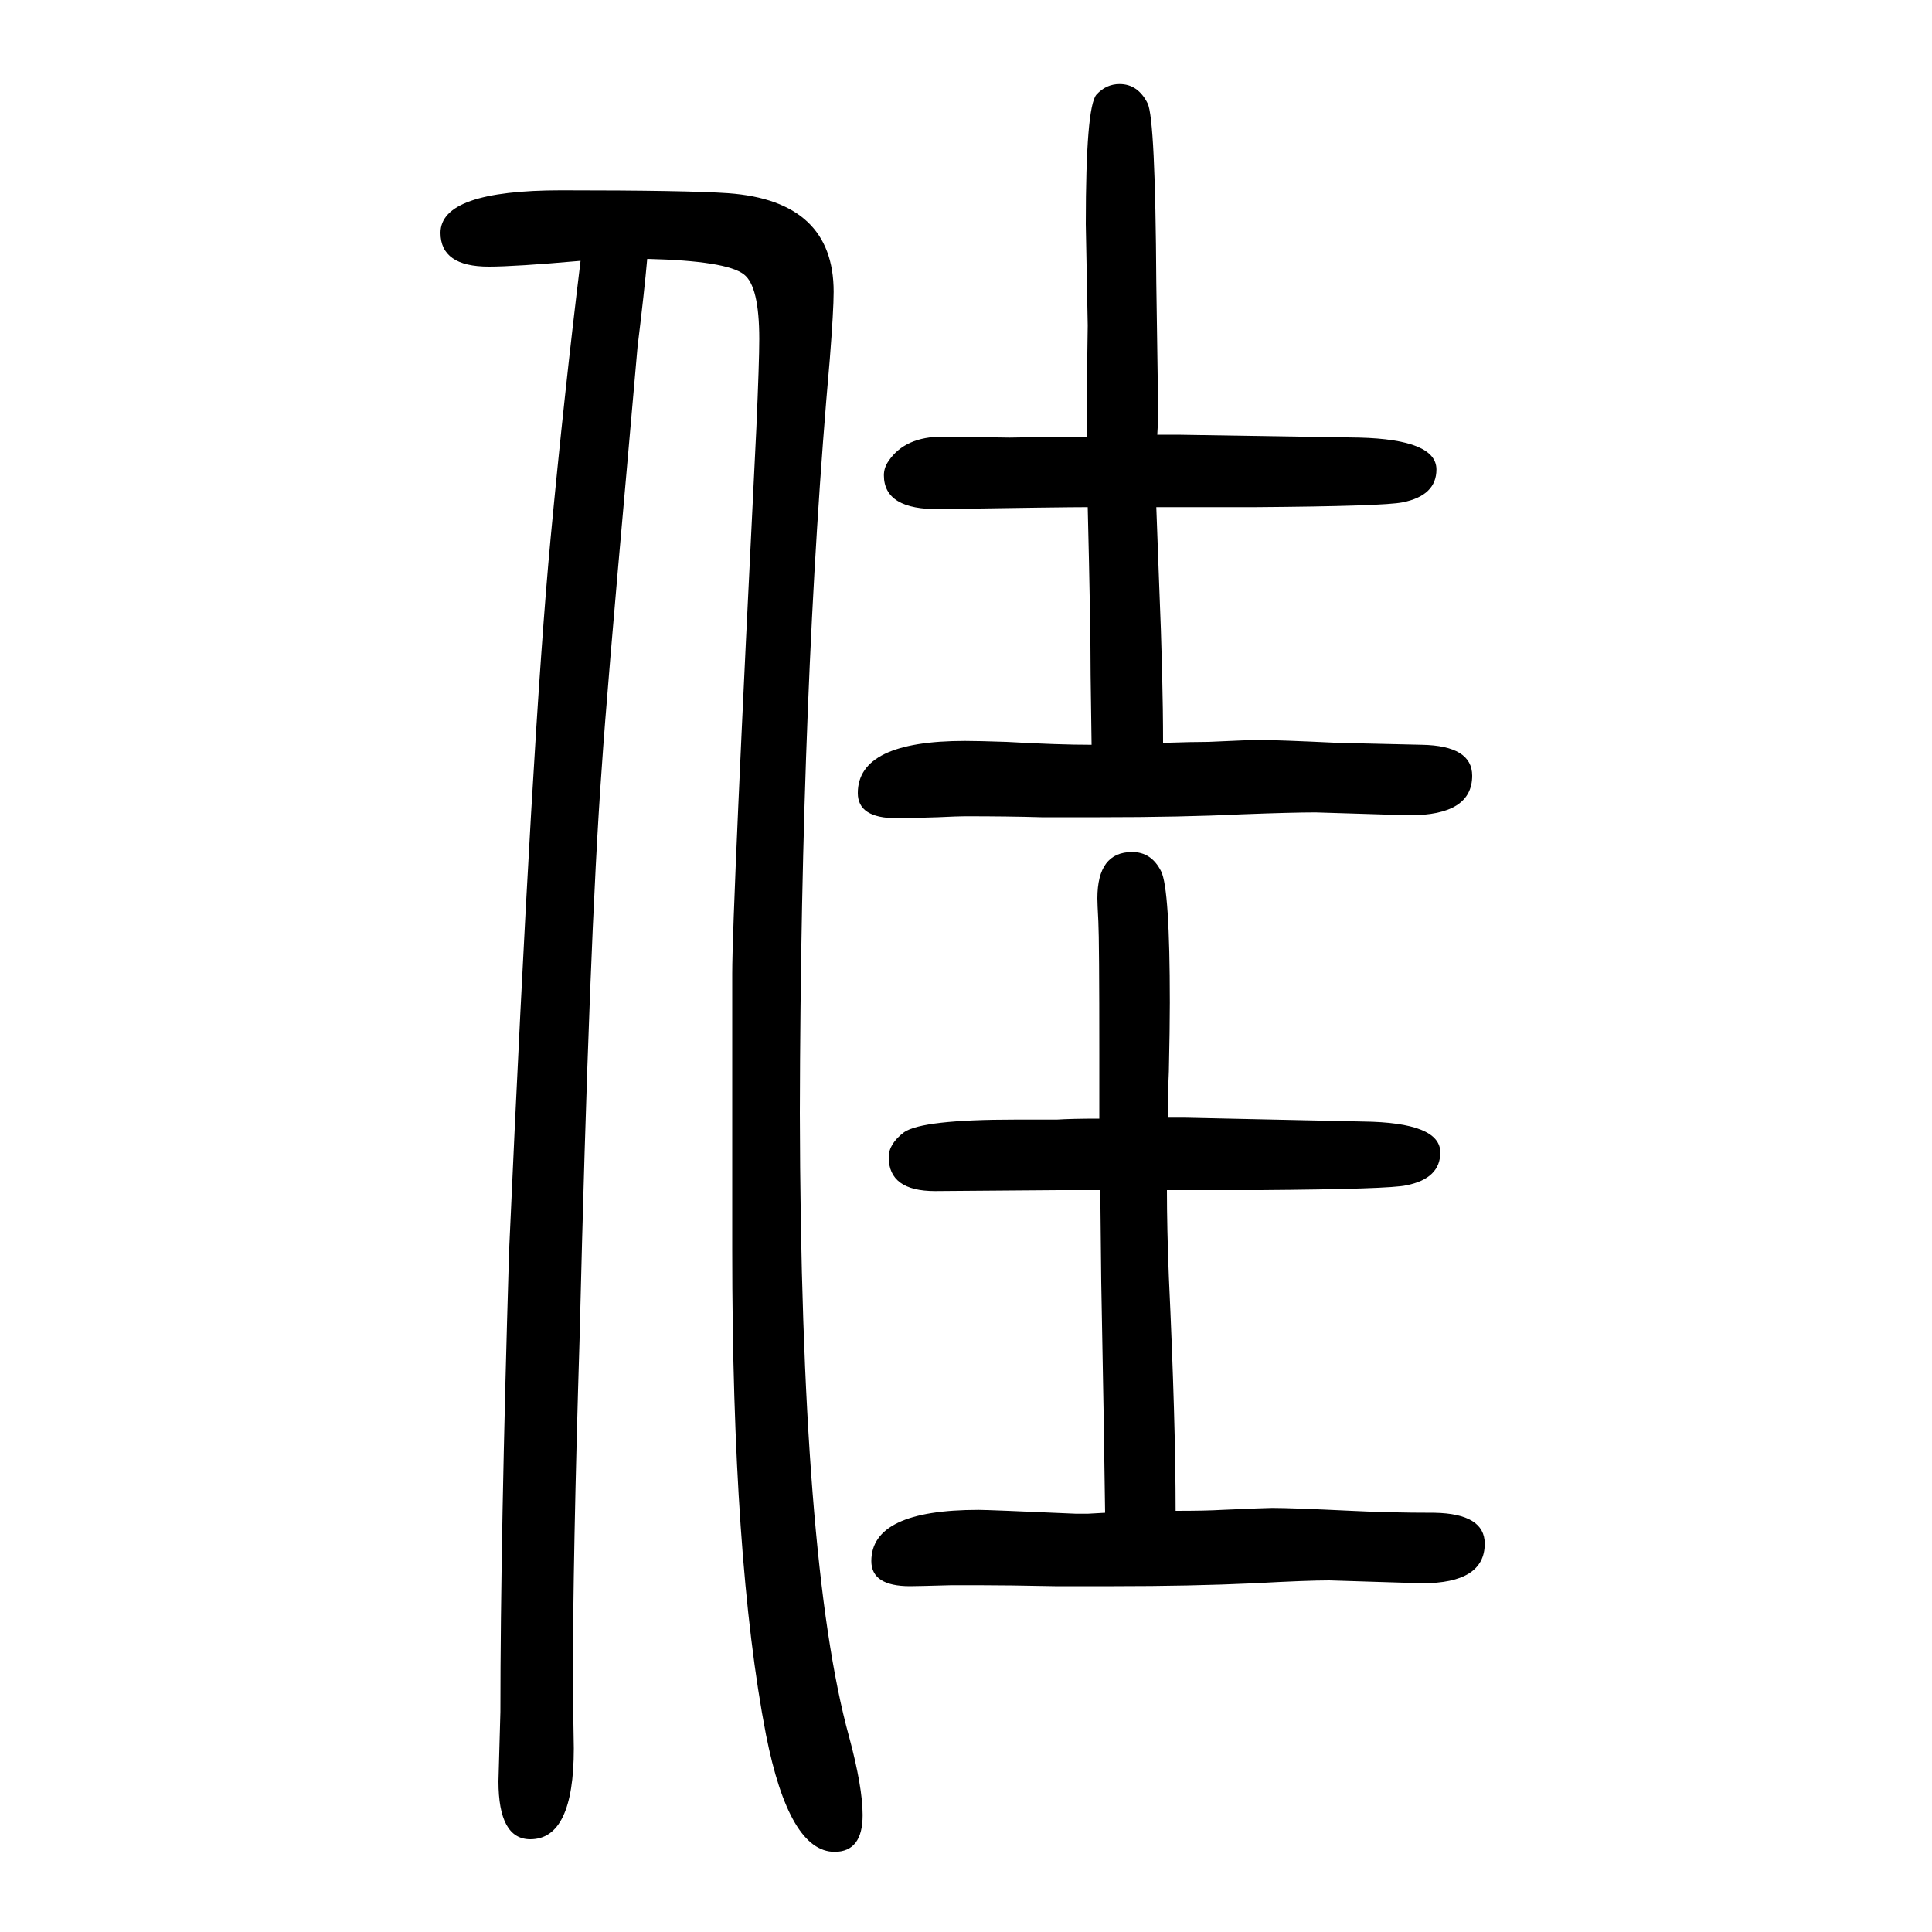
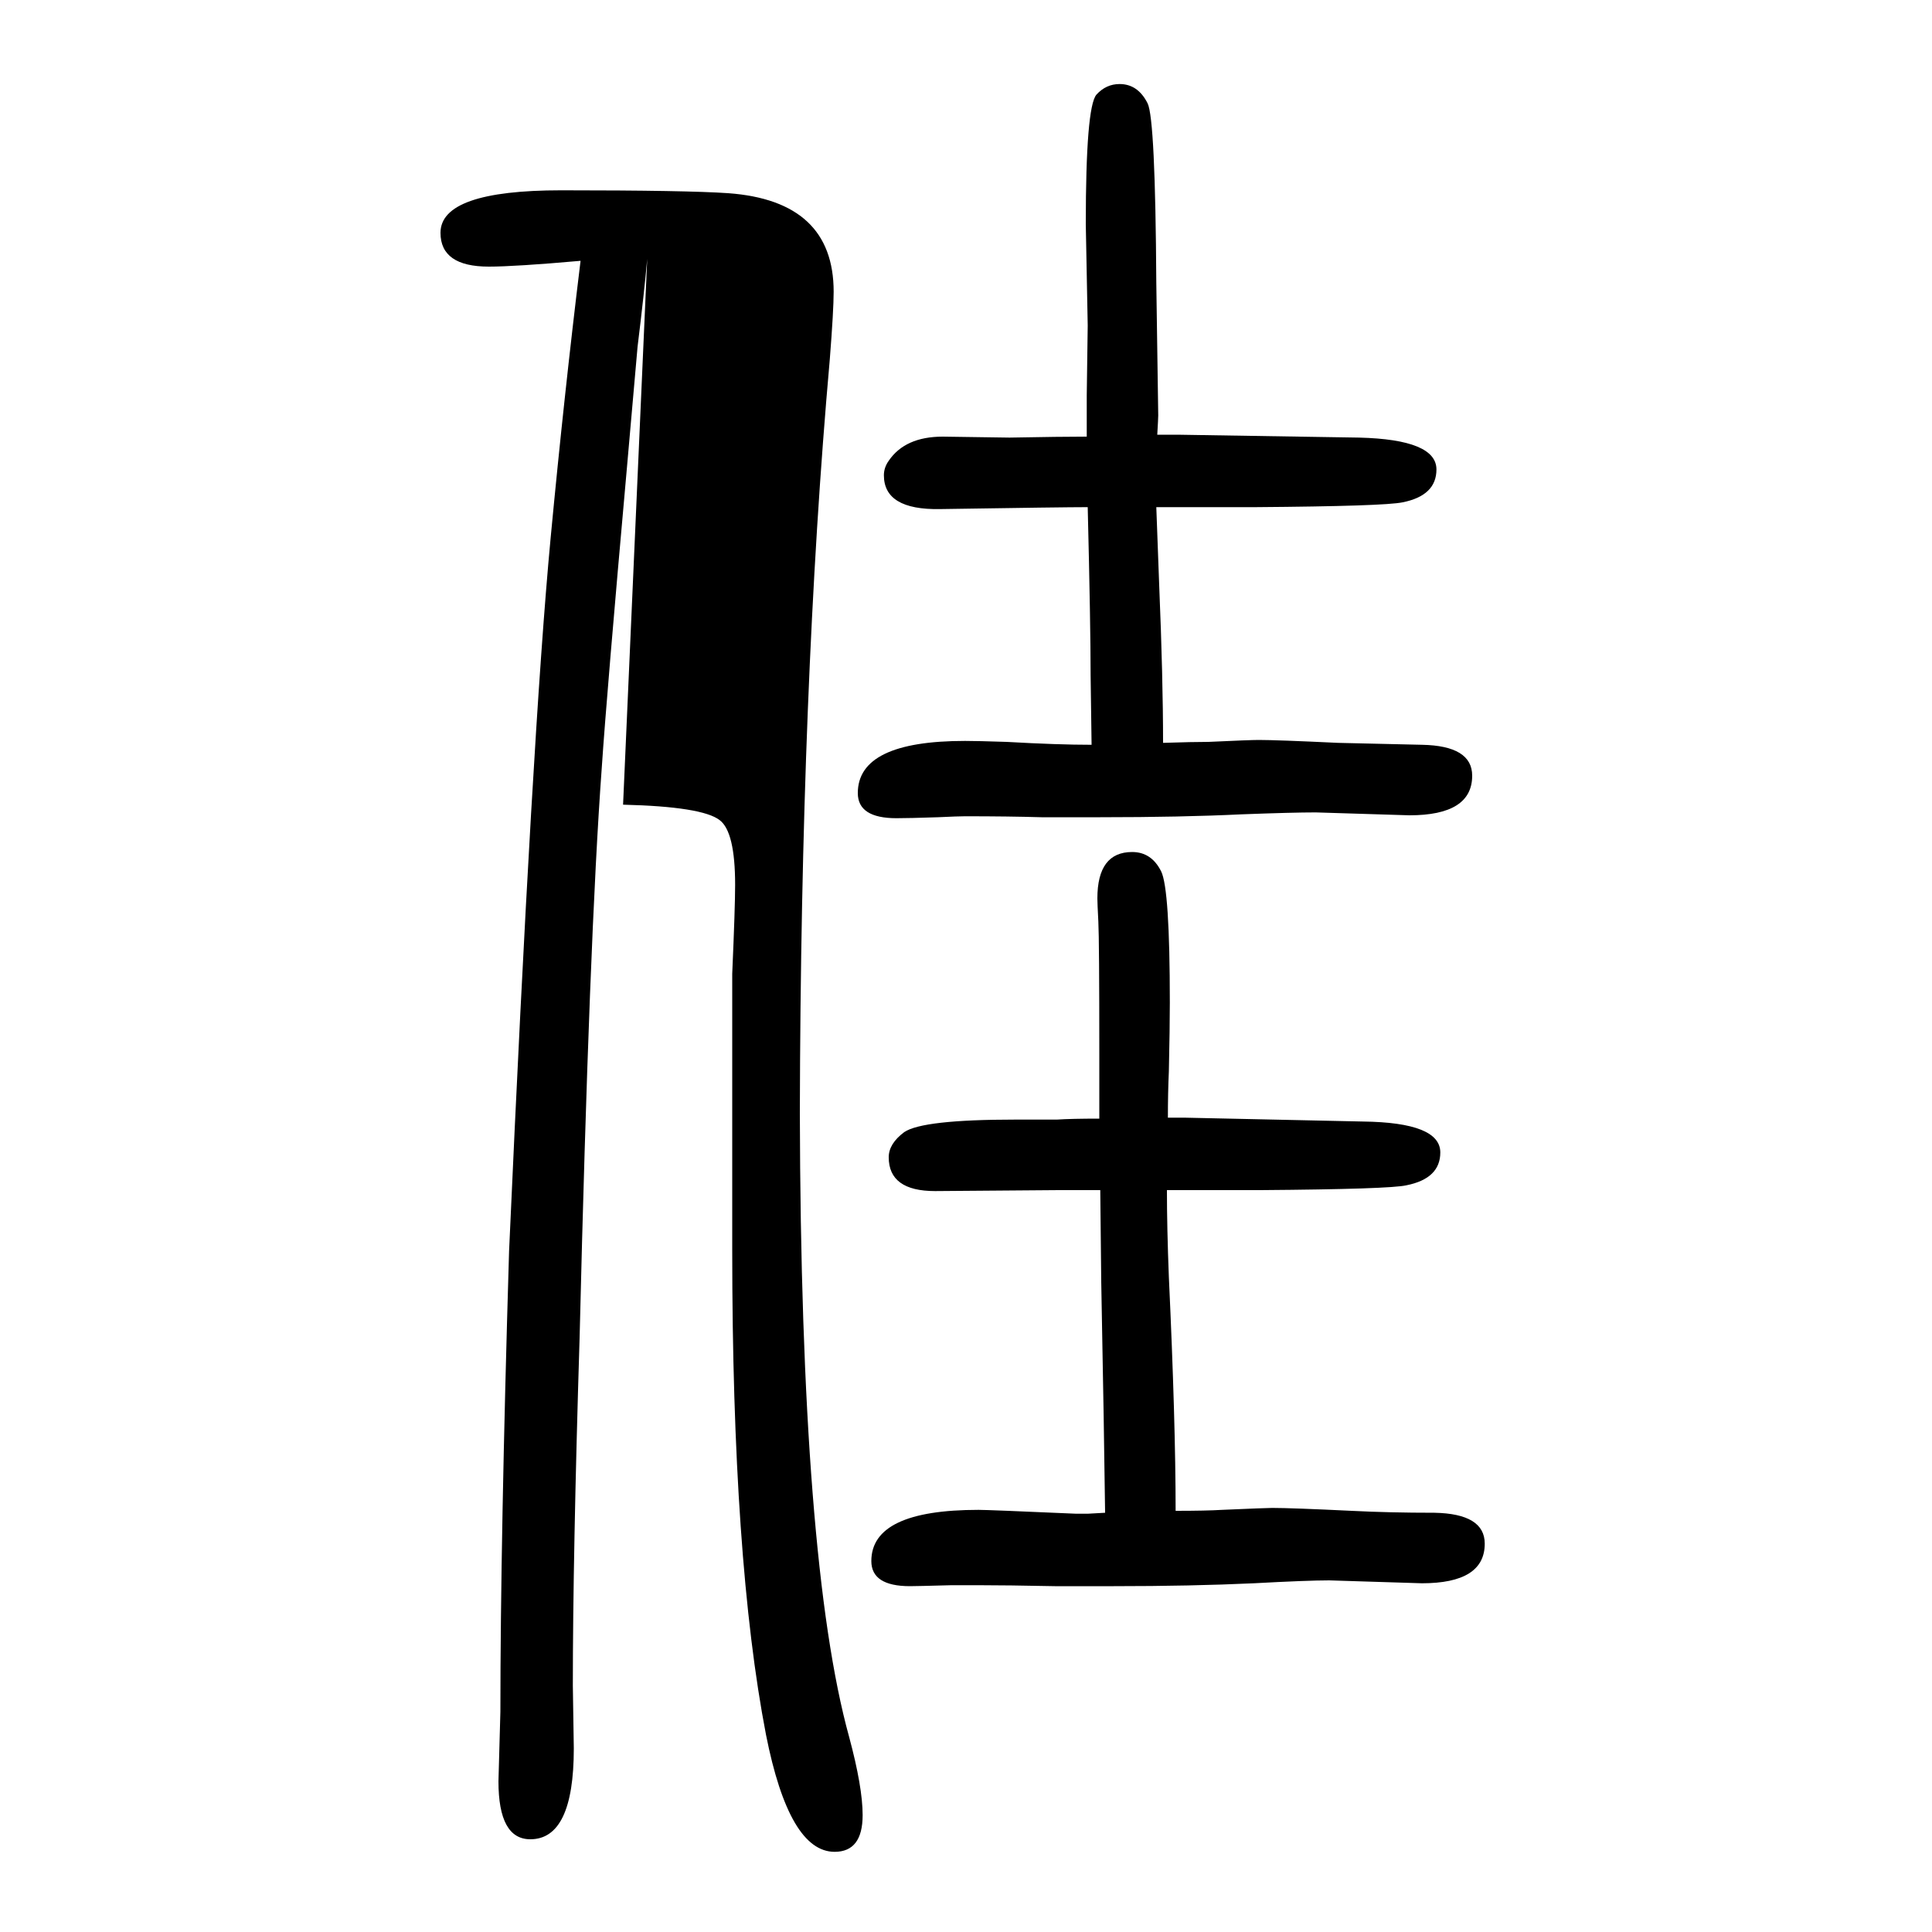
<svg xmlns="http://www.w3.org/2000/svg" height="100" width="100" version="1.1">
-   <path d="M670 1382q-3 -34 -10 -91l-11 -125q-21 -235 -26 -310q-13 -177 -23 -591q-7 -227 -7 -360l1 -65q0 -94 -45 -94q-33 0 -33 60l2 72q0 178 9 477q24 536 43 738q14 148 31 287q-68 -6 -95 -6q-50 0 -50 35q0 44 125 44q130 0 173 -3q109 -8 109 -102q0 -19 -4 -70 q-30 -337 -31 -780q1 -465 51 -646q14 -52 14 -81q0 -38 -29 -38q-47 0 -71 121q-35 181 -35 502v286q0 64 25 565q3 69 3 92q0 55 -16 67q-18 14 -100 16zM1130 879l-1 72q0 51 -3 174q-25 0 -153 -2q-58 -1 -58 35q0 8 5 15q17 25 56 25l69 -1q54 1 80 1v29v14l1 72 l-2 105q0 121 11 134q10 11 24 11q19 0 29 -20q8 -16 9 -186l2 -137q0 -3 -1 -20h21l188 -3q80 -2 80 -33q0 -27 -35 -34q-19 -4 -152 -5h-51h-52l3 -81q4 -96 4 -163q31 1 47 1q43 2 52 2q19 0 82 -3q39 -1 87 -2q52 -1 52 -32q0 -41 -65 -41l-97 3q-24 0 -77 -2 q-62 -3 -146 -3h-61q-34 1 -79 1q-7 0 -28 -1q-30 -1 -43 -1q-40 0 -40 26q0 54 111 54q13 0 43 -1q53 -3 88 -3zM1144 84q-1 82 -4 239q0 8 -1 95h-23h-20l-128 -1q-48 0 -48 35q0 14 16 26q19 13 115 13h43q15 1 44 1v66q0 119 -1 138t-1 24q0 48 36 48q20 0 30 -20 q9 -18 9 -136q0 -26 -1 -71q-1 -22 -1 -48h17l185 -4q80 -1 80 -32q0 -27 -35 -34q-17 -4 -151 -5h-49h-48q0 -39 2 -90q7 -150 7 -242q32 0 48 1q46 2 52 2q20 0 82 -3q39 -2 86 -2q52 -1 52 -32q0 -41 -65 -41l-96 3q-23 0 -78 -3q-65 -3 -145 -3h-61q-50 1 -79 1h-28 q-36 -1 -43 -1q-40 0 -40 26q0 53 111 53q10 0 101 -4h12t18 1z" style="" transform="scale(0.05 -0.05) translate(0 -1650)" />
+   <path d="M670 1382q-3 -34 -10 -91l-11 -125q-21 -235 -26 -310q-13 -177 -23 -591q-7 -227 -7 -360l1 -65q0 -94 -45 -94q-33 0 -33 60l2 72q0 178 9 477q24 536 43 738q14 148 31 287q-68 -6 -95 -6q-50 0 -50 35q0 44 125 44q130 0 173 -3q109 -8 109 -102q0 -19 -4 -70 q-30 -337 -31 -780q1 -465 51 -646q14 -52 14 -81q0 -38 -29 -38q-47 0 -71 121q-35 181 -35 502v286q3 69 3 92q0 55 -16 67q-18 14 -100 16zM1130 879l-1 72q0 51 -3 174q-25 0 -153 -2q-58 -1 -58 35q0 8 5 15q17 25 56 25l69 -1q54 1 80 1v29v14l1 72 l-2 105q0 121 11 134q10 11 24 11q19 0 29 -20q8 -16 9 -186l2 -137q0 -3 -1 -20h21l188 -3q80 -2 80 -33q0 -27 -35 -34q-19 -4 -152 -5h-51h-52l3 -81q4 -96 4 -163q31 1 47 1q43 2 52 2q19 0 82 -3q39 -1 87 -2q52 -1 52 -32q0 -41 -65 -41l-97 3q-24 0 -77 -2 q-62 -3 -146 -3h-61q-34 1 -79 1q-7 0 -28 -1q-30 -1 -43 -1q-40 0 -40 26q0 54 111 54q13 0 43 -1q53 -3 88 -3zM1144 84q-1 82 -4 239q0 8 -1 95h-23h-20l-128 -1q-48 0 -48 35q0 14 16 26q19 13 115 13h43q15 1 44 1v66q0 119 -1 138t-1 24q0 48 36 48q20 0 30 -20 q9 -18 9 -136q0 -26 -1 -71q-1 -22 -1 -48h17l185 -4q80 -1 80 -32q0 -27 -35 -34q-17 -4 -151 -5h-49h-48q0 -39 2 -90q7 -150 7 -242q32 0 48 1q46 2 52 2q20 0 82 -3q39 -2 86 -2q52 -1 52 -32q0 -41 -65 -41l-96 3q-23 0 -78 -3q-65 -3 -145 -3h-61q-50 1 -79 1h-28 q-36 -1 -43 -1q-40 0 -40 26q0 53 111 53q10 0 101 -4h12t18 1z" style="" transform="scale(0.05 -0.05) translate(0 -1650)" />
</svg>